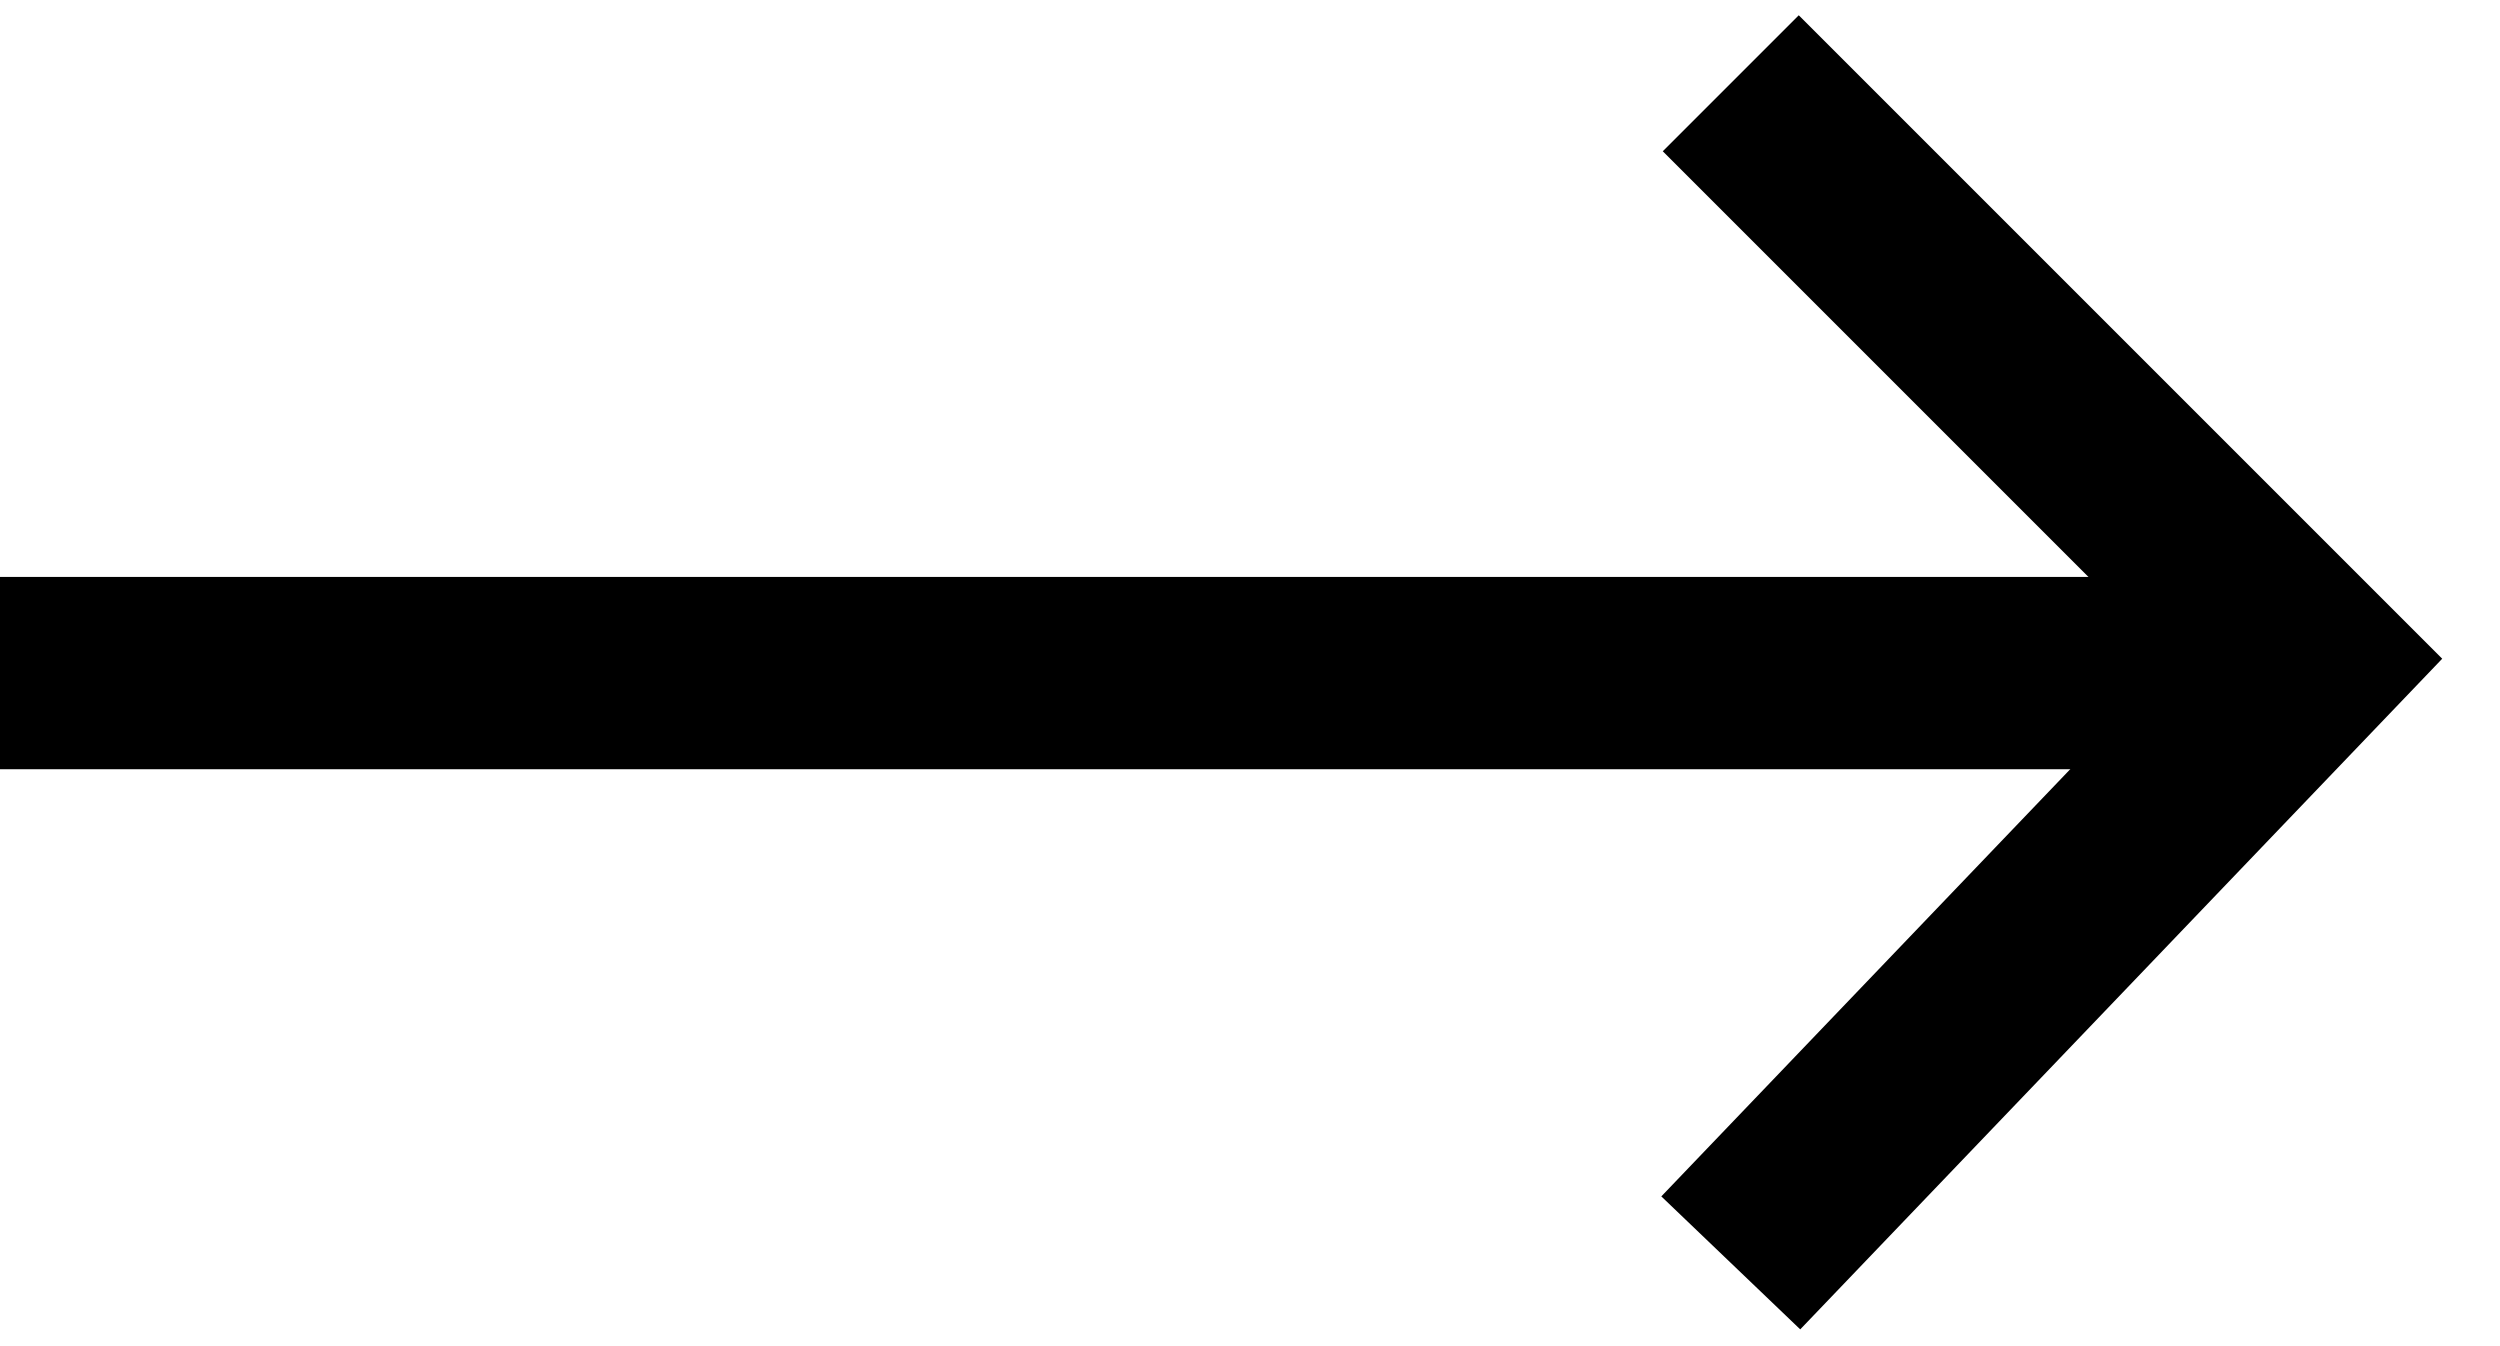
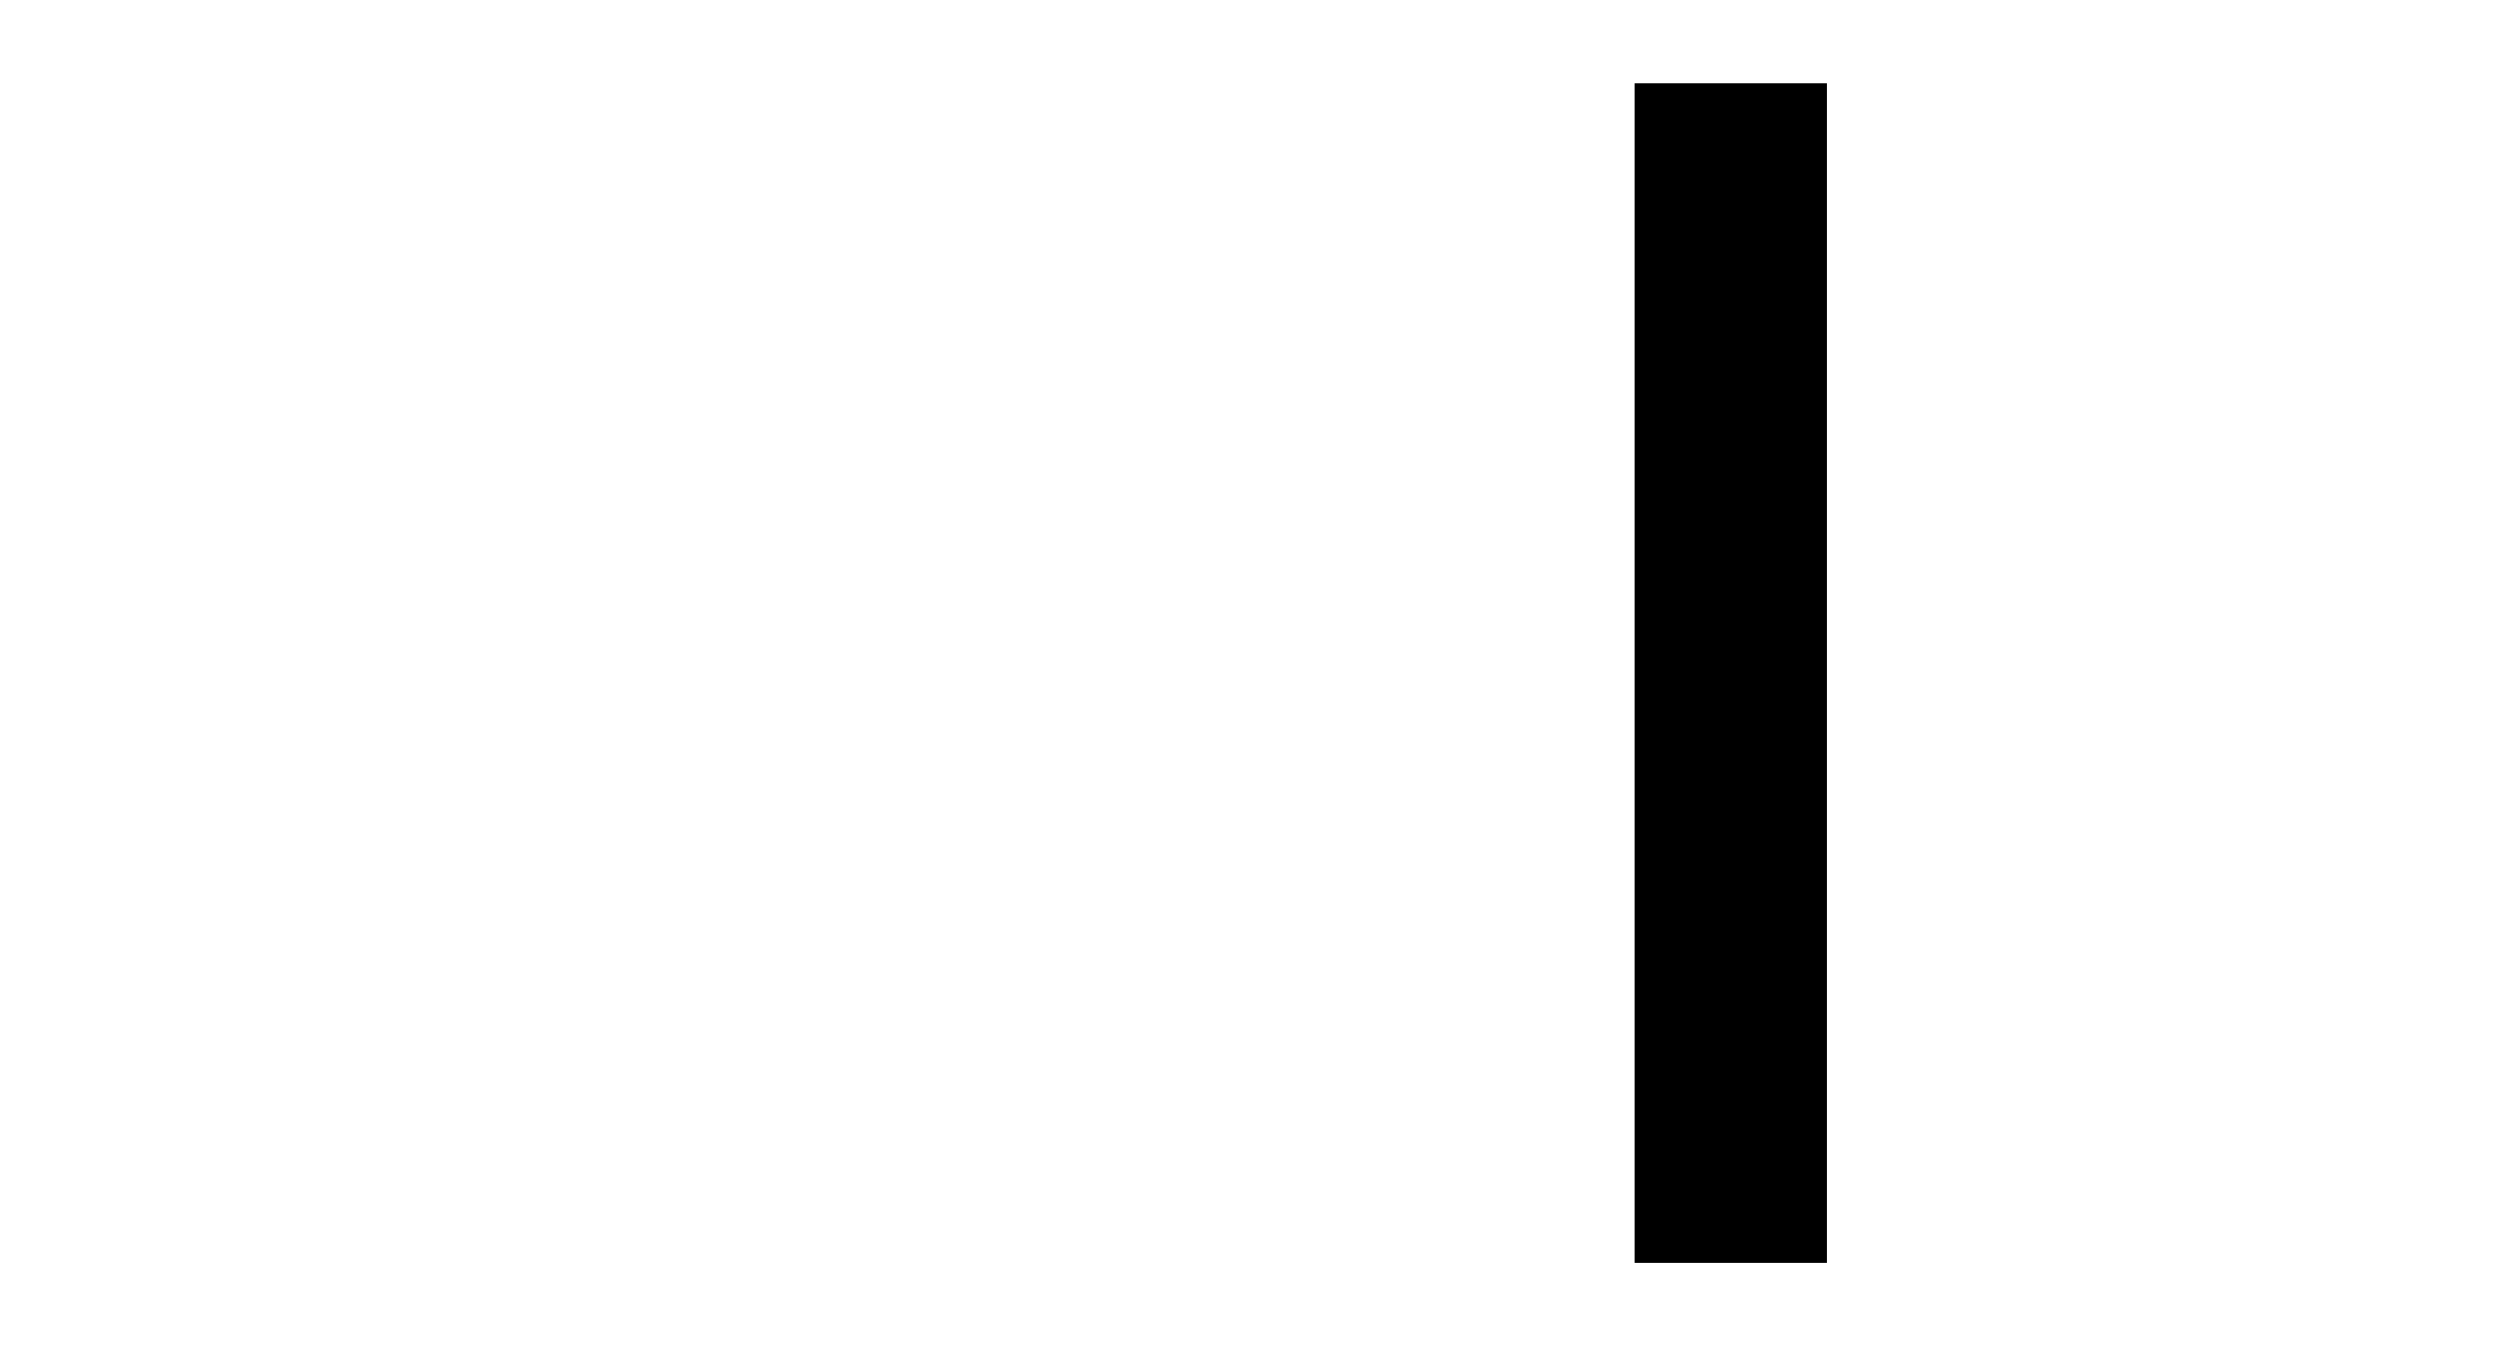
<svg xmlns="http://www.w3.org/2000/svg" width="26" height="14" viewBox="0 0 26 14" fill="none">
-   <path d="M18 13.134L24 6.866L18 0.866" stroke="black" stroke-width="2" stroke-miterlimit="10" />
-   <path d="M24 7L0 7" stroke="black" stroke-width="2" stroke-miterlimit="10" />
+   <path d="M18 13.134L18 0.866" stroke="black" stroke-width="2" stroke-miterlimit="10" />
</svg>